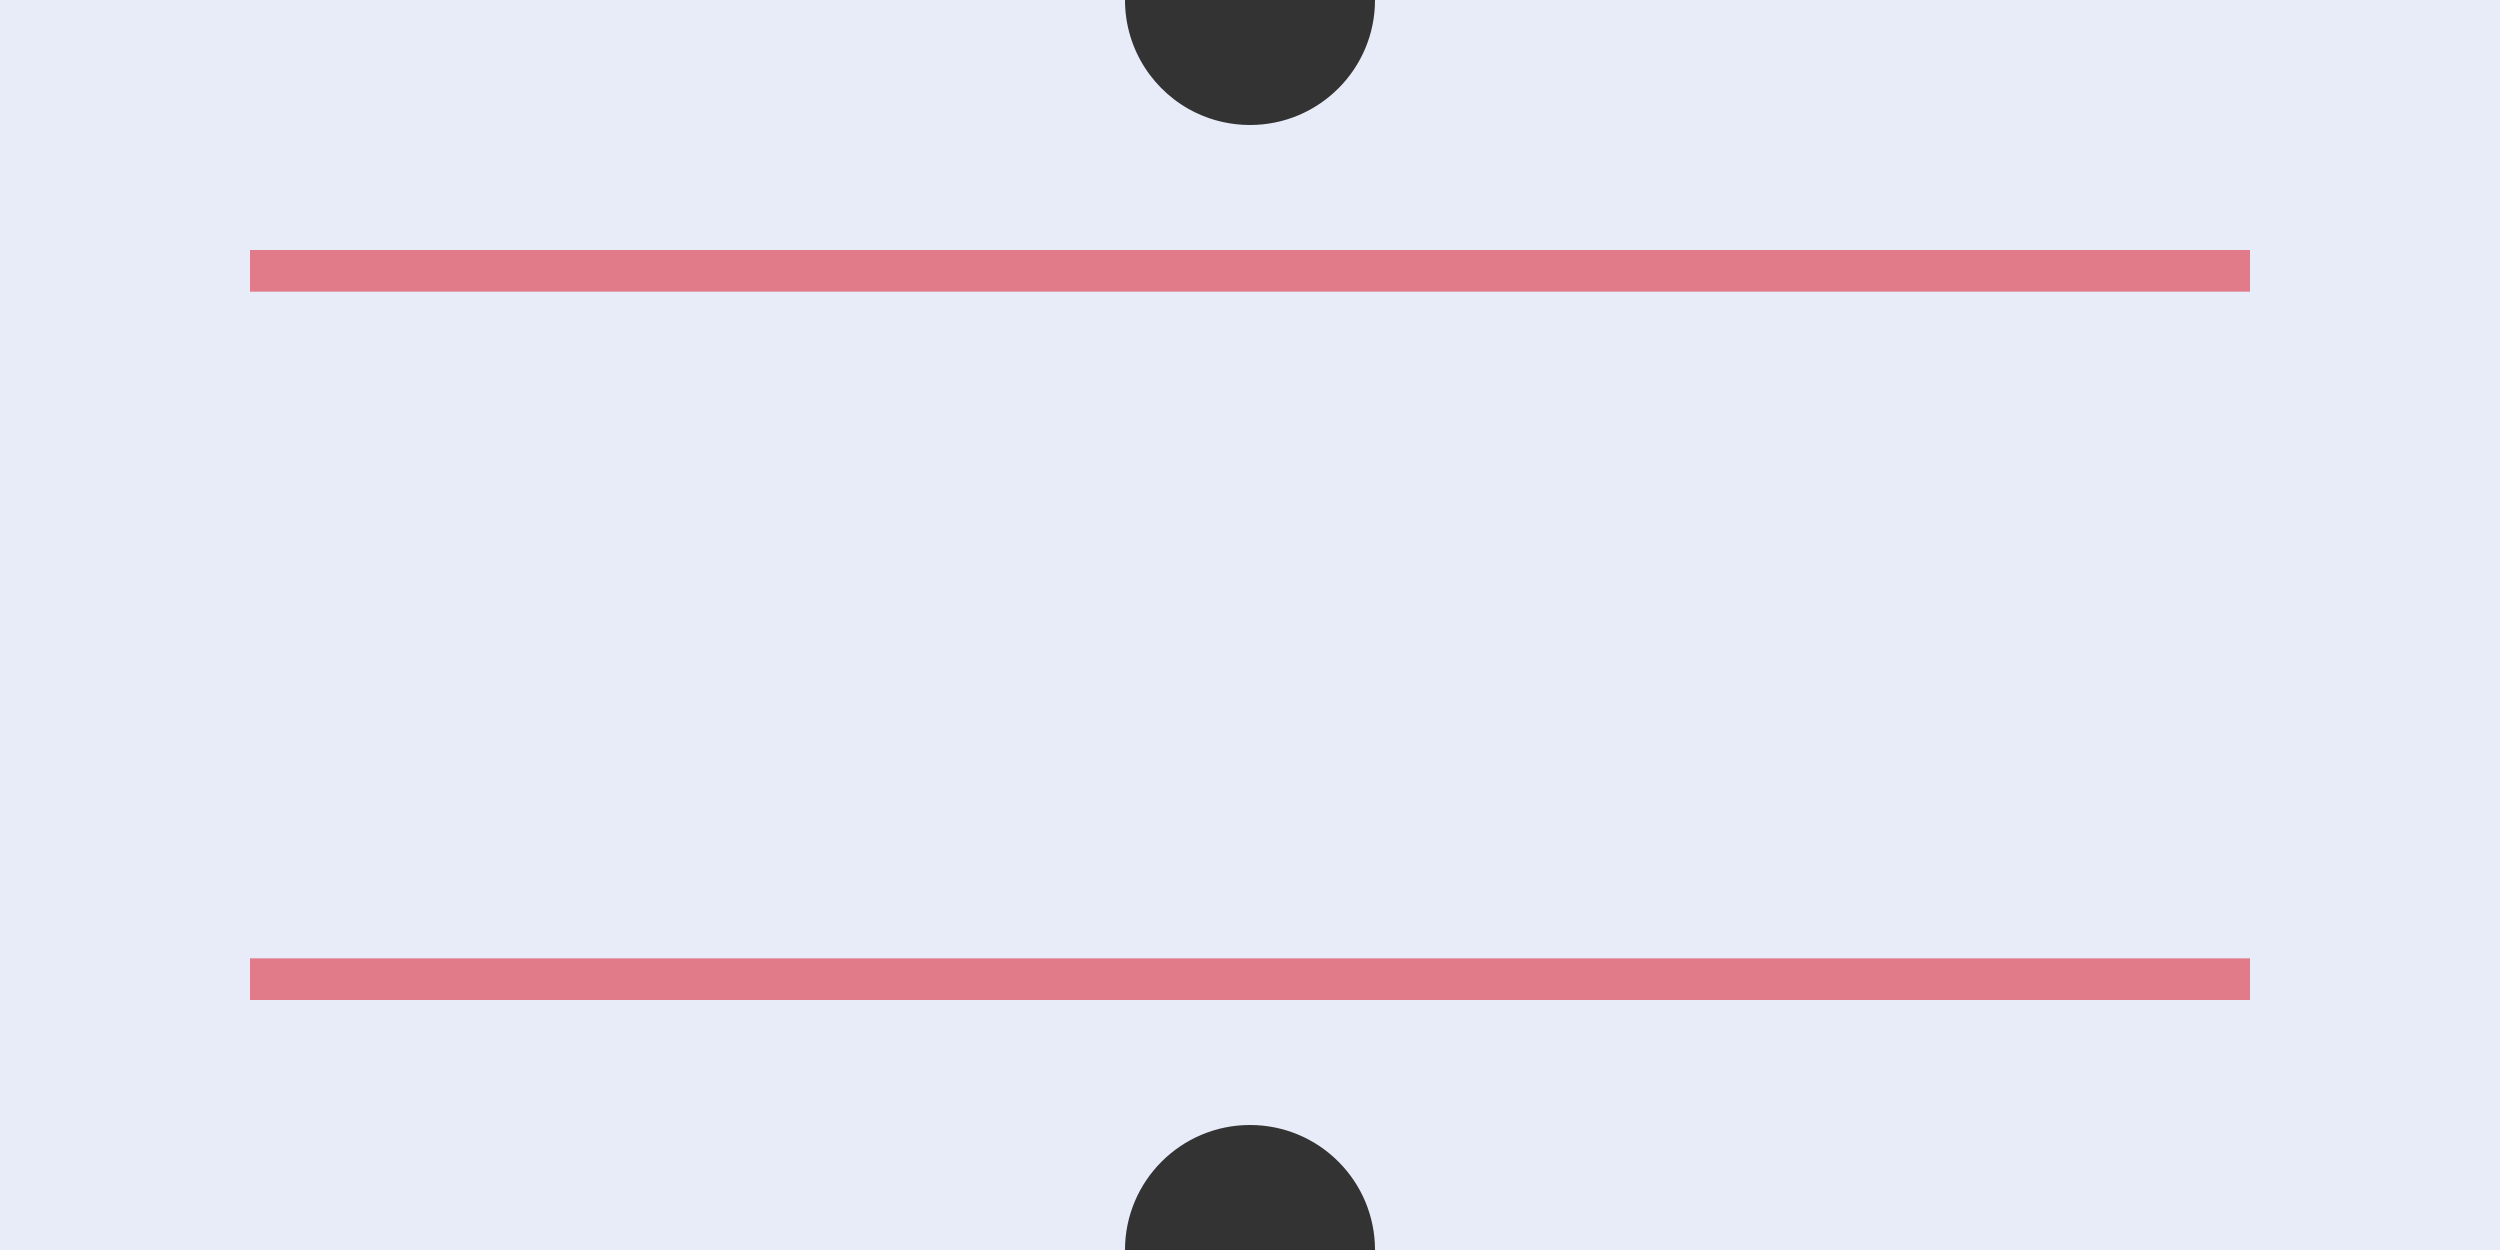
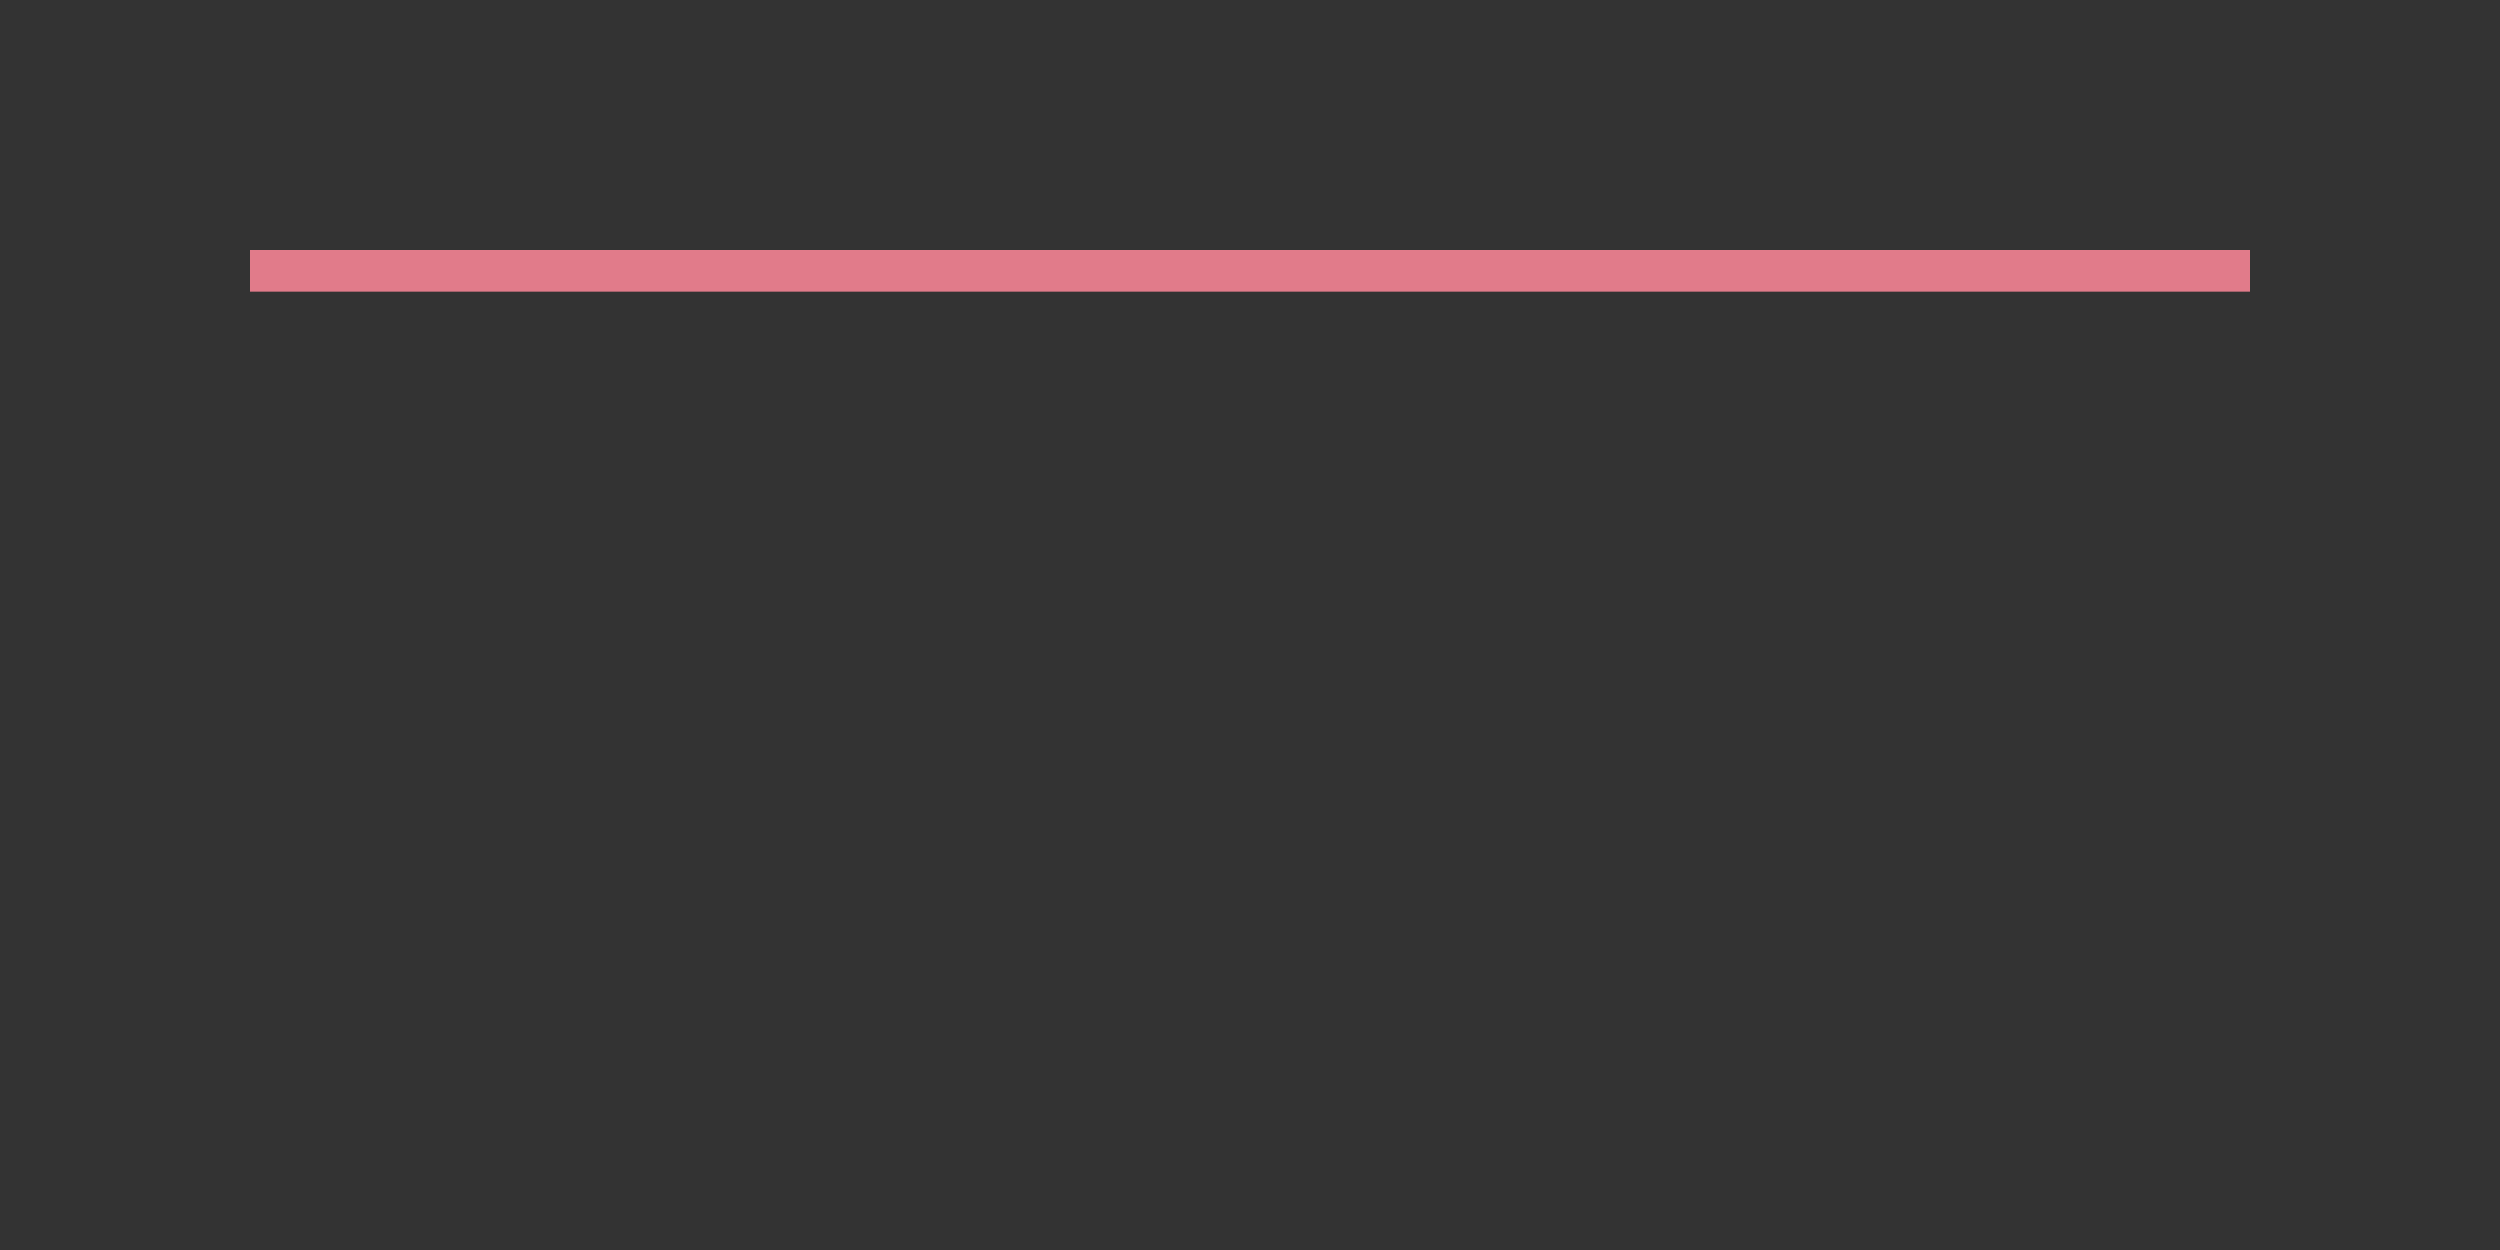
<svg xmlns="http://www.w3.org/2000/svg" width="80" height="40" viewBox="0 0 80 40" fill="none">
  <rect x="0" y="0" width="80" height="40" fill="#333333" stroke="none" />
-   <path d="M40 4C42.208 4 44 2.209 44 0L80 0V40H44C44 37.791 42.208 36 40 36C37.792 36 36 37.791 36 40H0L0 0L36 0C36 1.595 36.932 2.972 38.281 3.614C38.542 3.738 38.818 3.835 39.109 3.9C39.396 3.965 39.693 4 40 4Z" fill="#E8EBF8" />
  <path d="M8 8H72V9.333H8V8Z" fill="#E17B8A" />
-   <path d="M8 30.667H72V32H8V30.667Z" fill="#E17B8A" />
</svg>